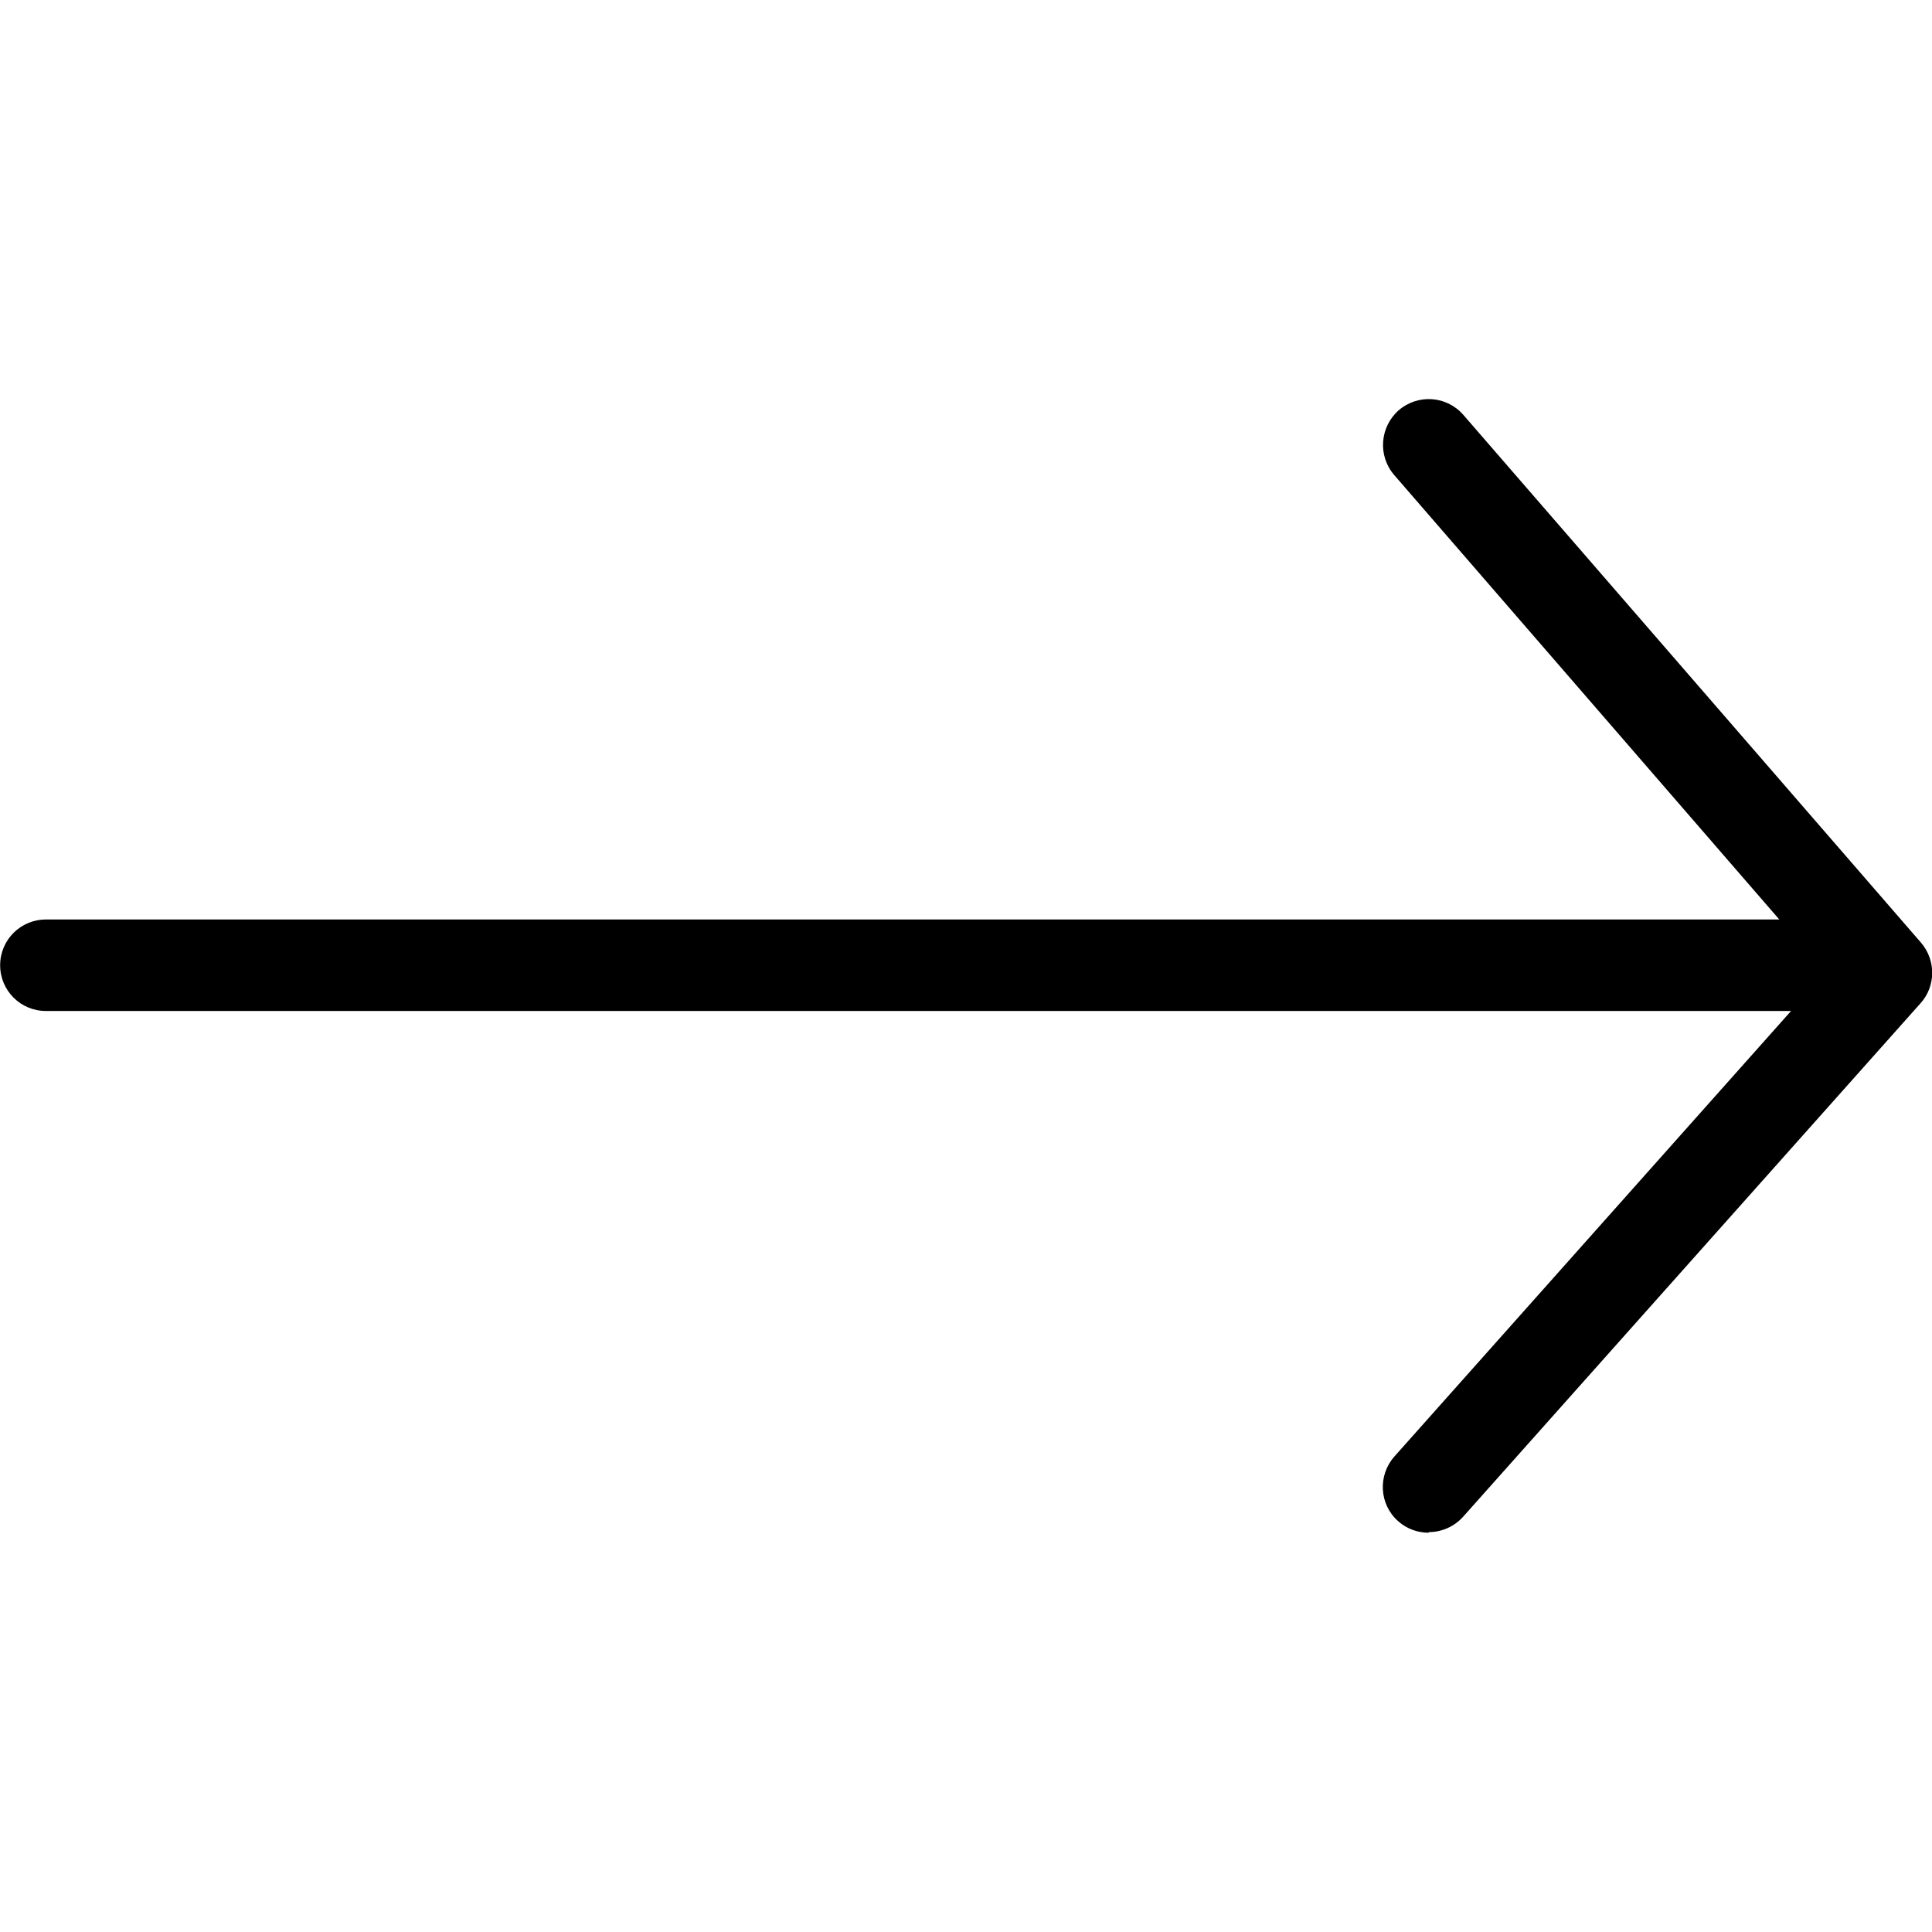
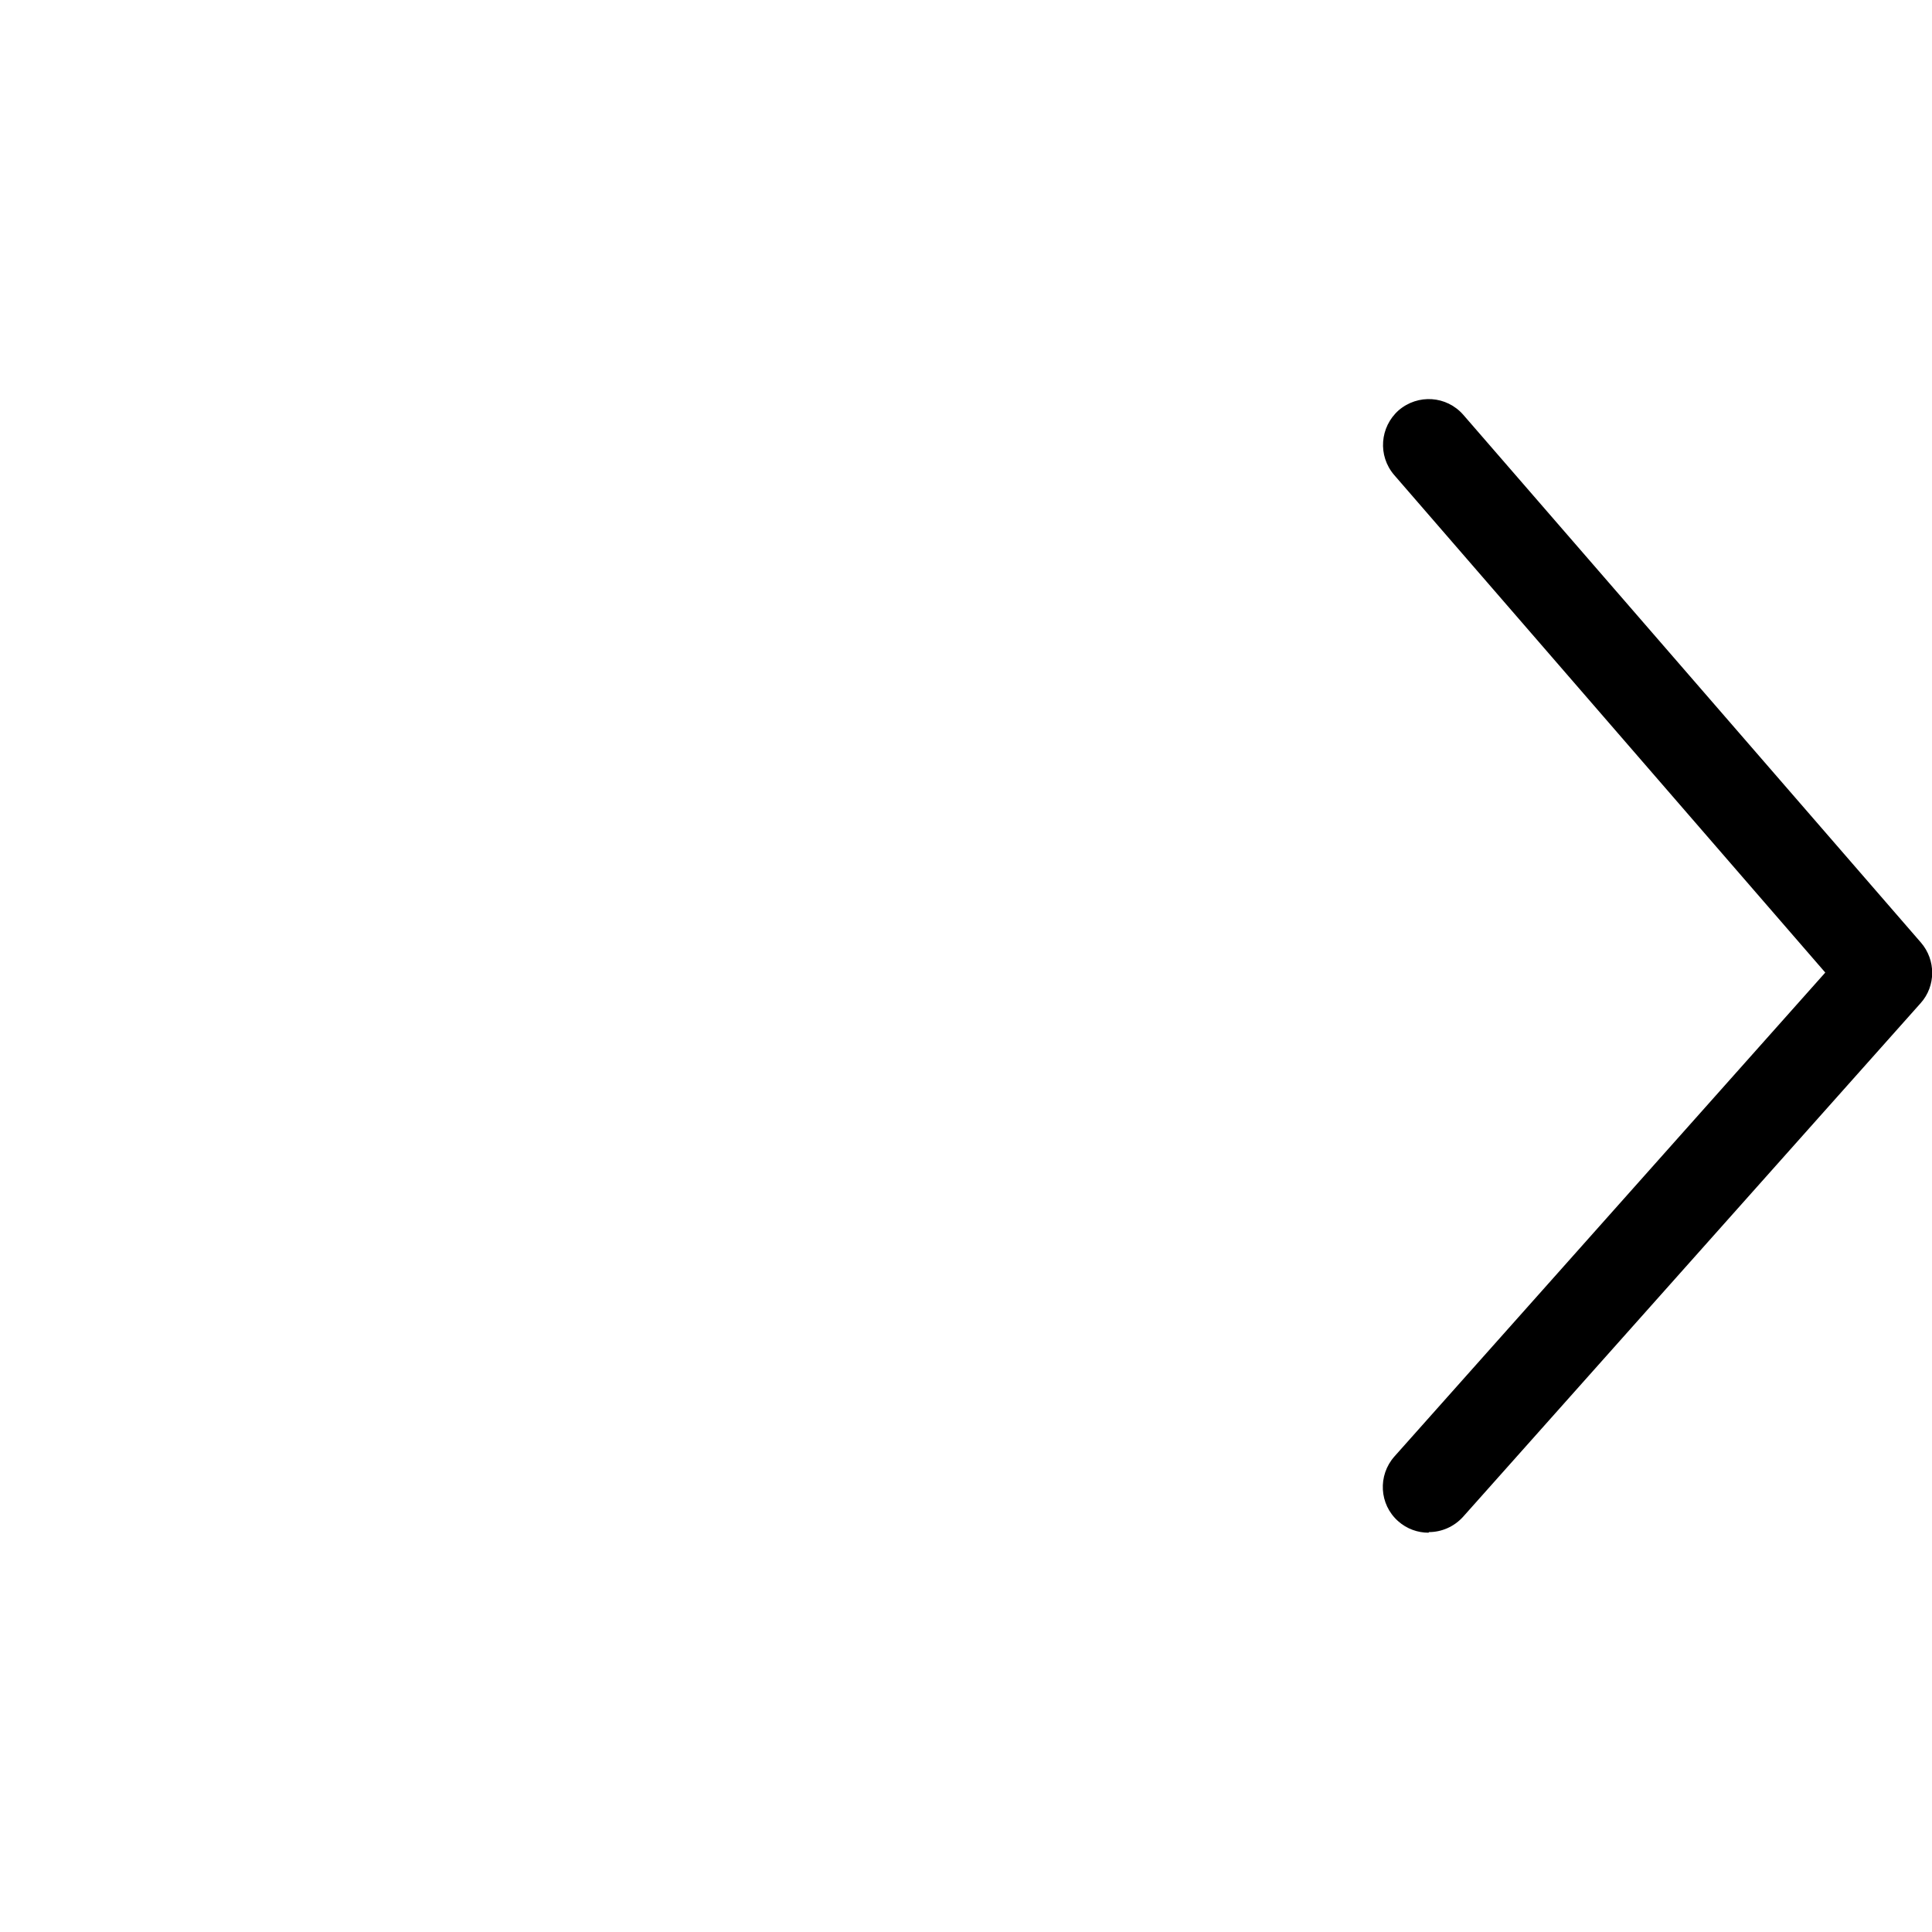
<svg xmlns="http://www.w3.org/2000/svg" width="1200pt" height="1200pt" version="1.1" viewBox="0 0 1200 1200">
-   <path d="m1143.8 627.94h-1115.3c-15.719 0-28.41-12.688-28.41-28.41 0-15.719 12.688-28.41 28.41-28.41h1115.3c15.719 0 28.41 12.688 28.41 28.41 0 15.719-12.688 28.41-28.41 28.41z" />
  <path d="m887.31 951.99c-6.629 0-13.445-2.273-18.938-7.195-11.742-10.418-12.688-28.41-2.273-40.152l267.61-300.57-267.8-309.09c-10.227-11.934-8.902-29.734 2.84-40.152 11.934-10.227 29.734-9.09 40.152 2.84l284.28 327.84c9.281 10.797 9.281 26.895-0.188 37.5l-284.28 319.13c-5.684 6.25-13.445 9.469-21.211 9.469z" />
</svg>